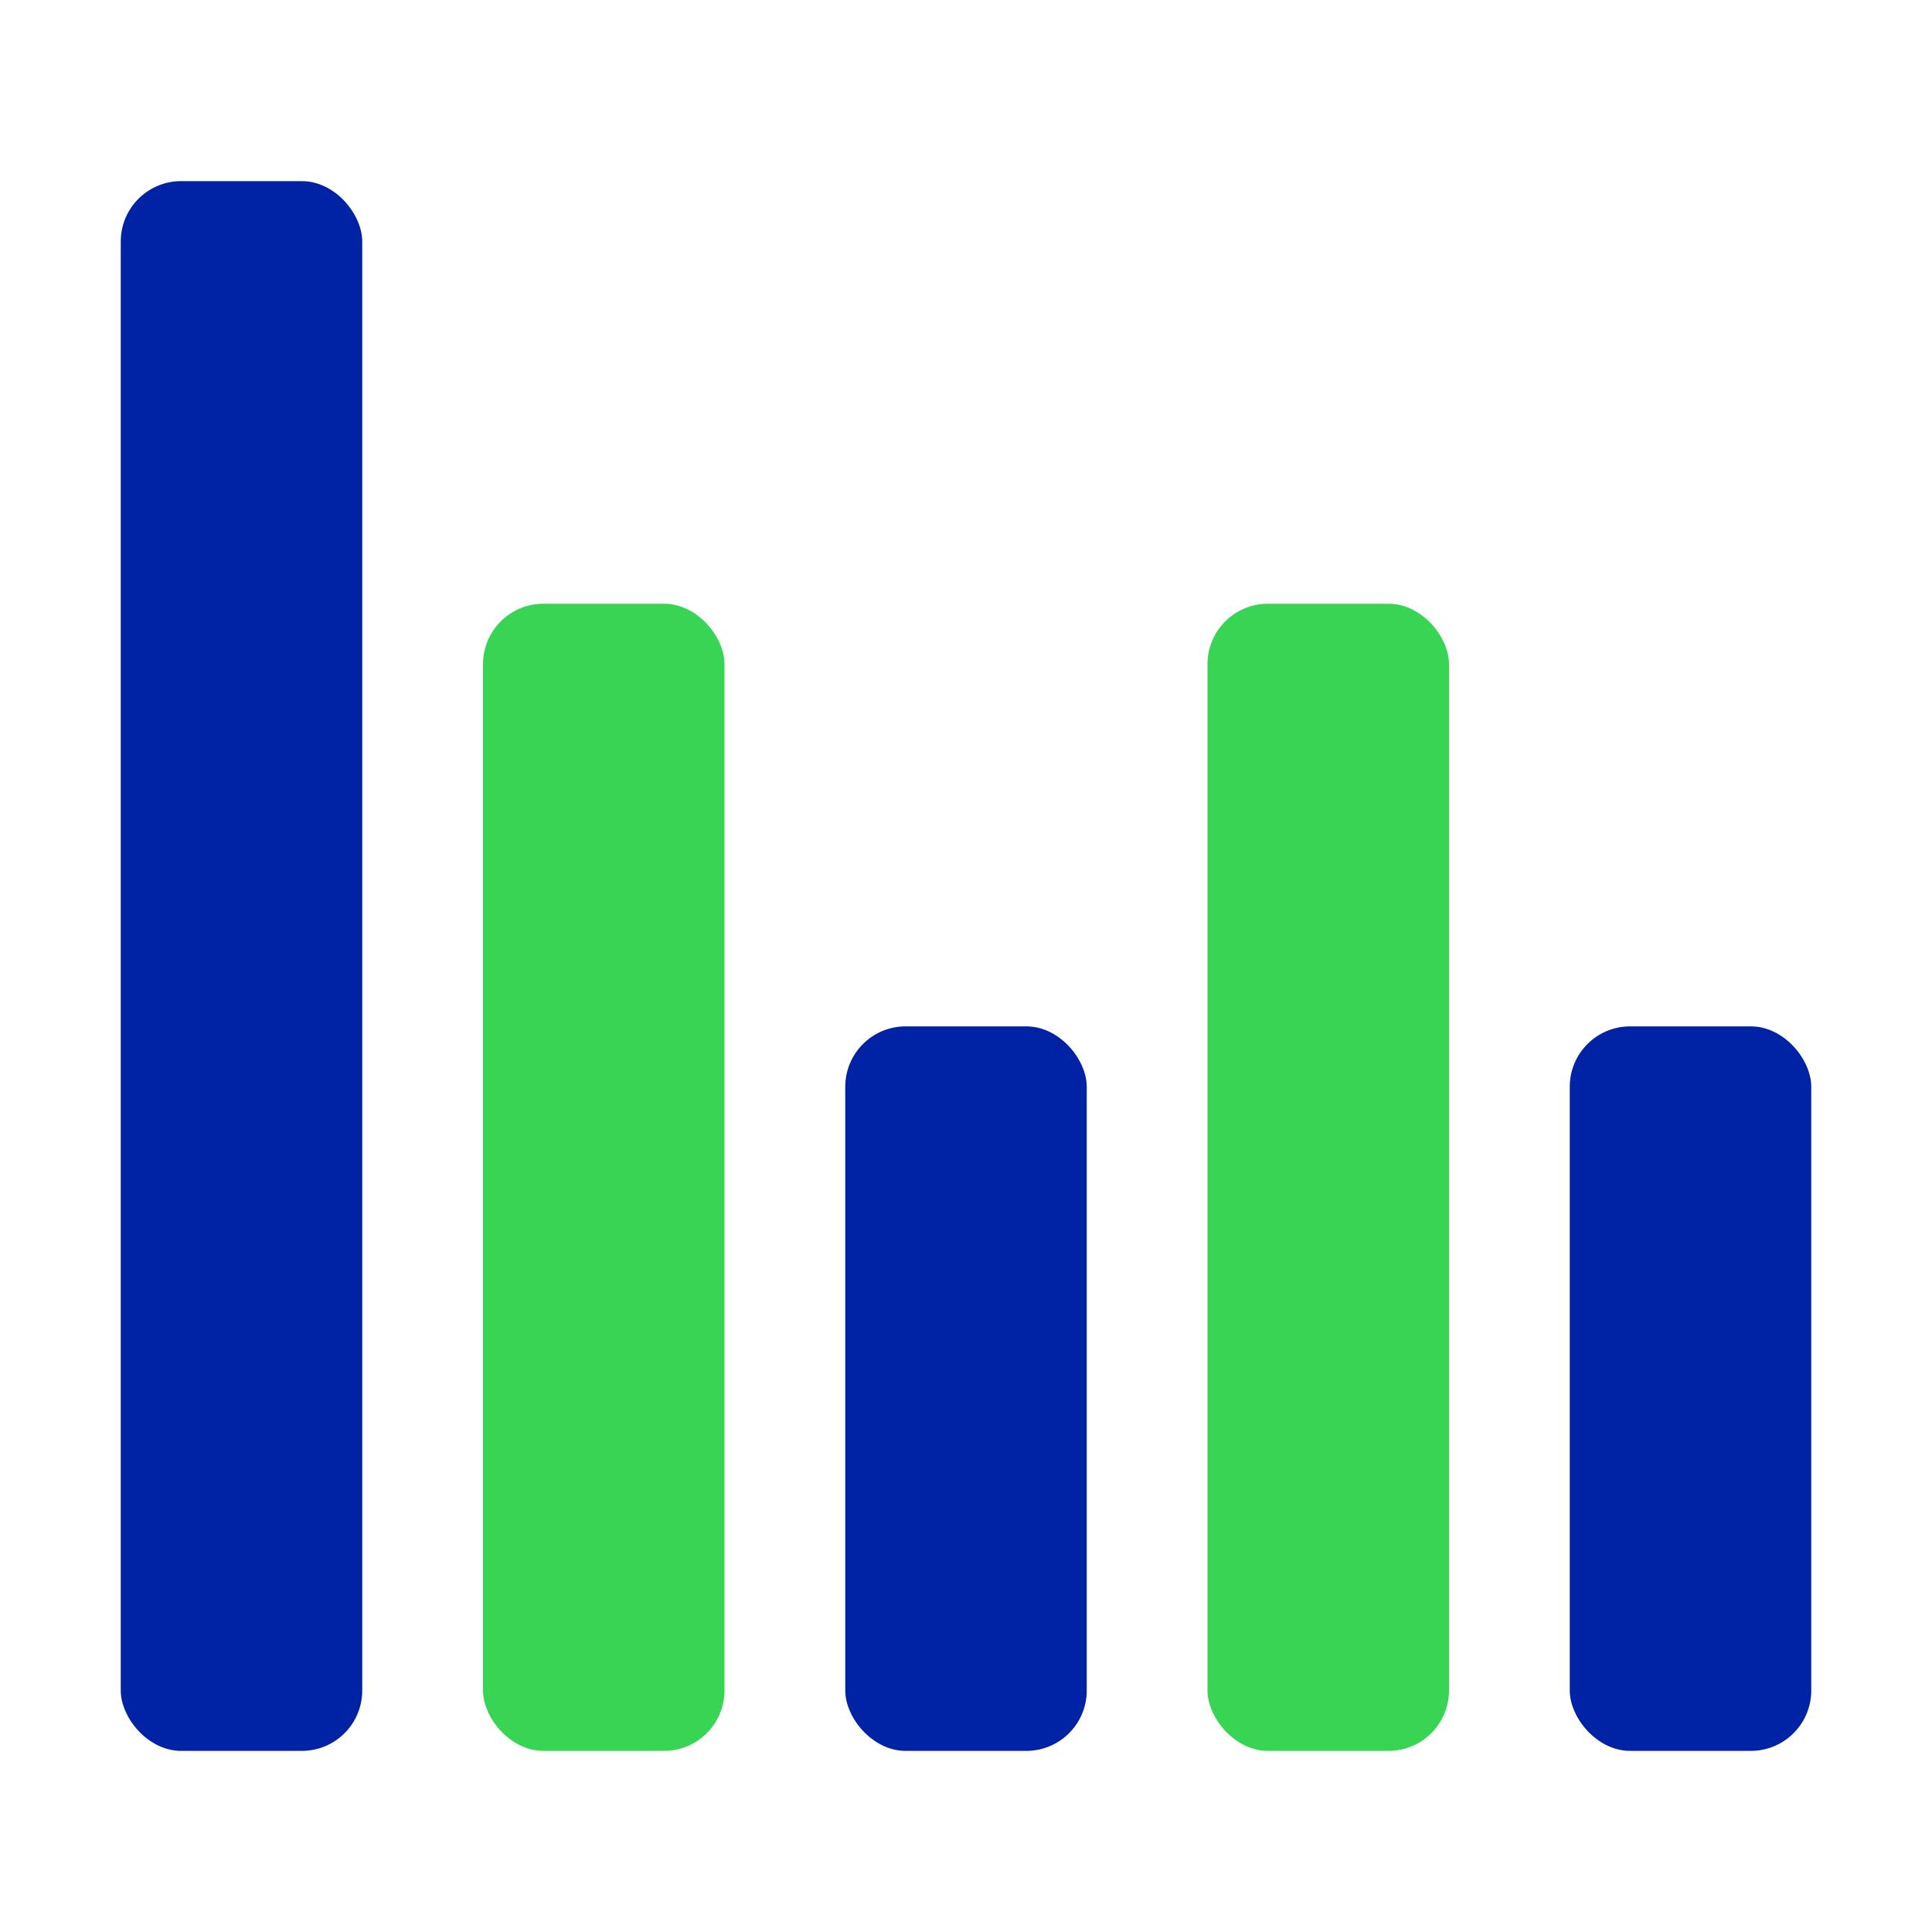
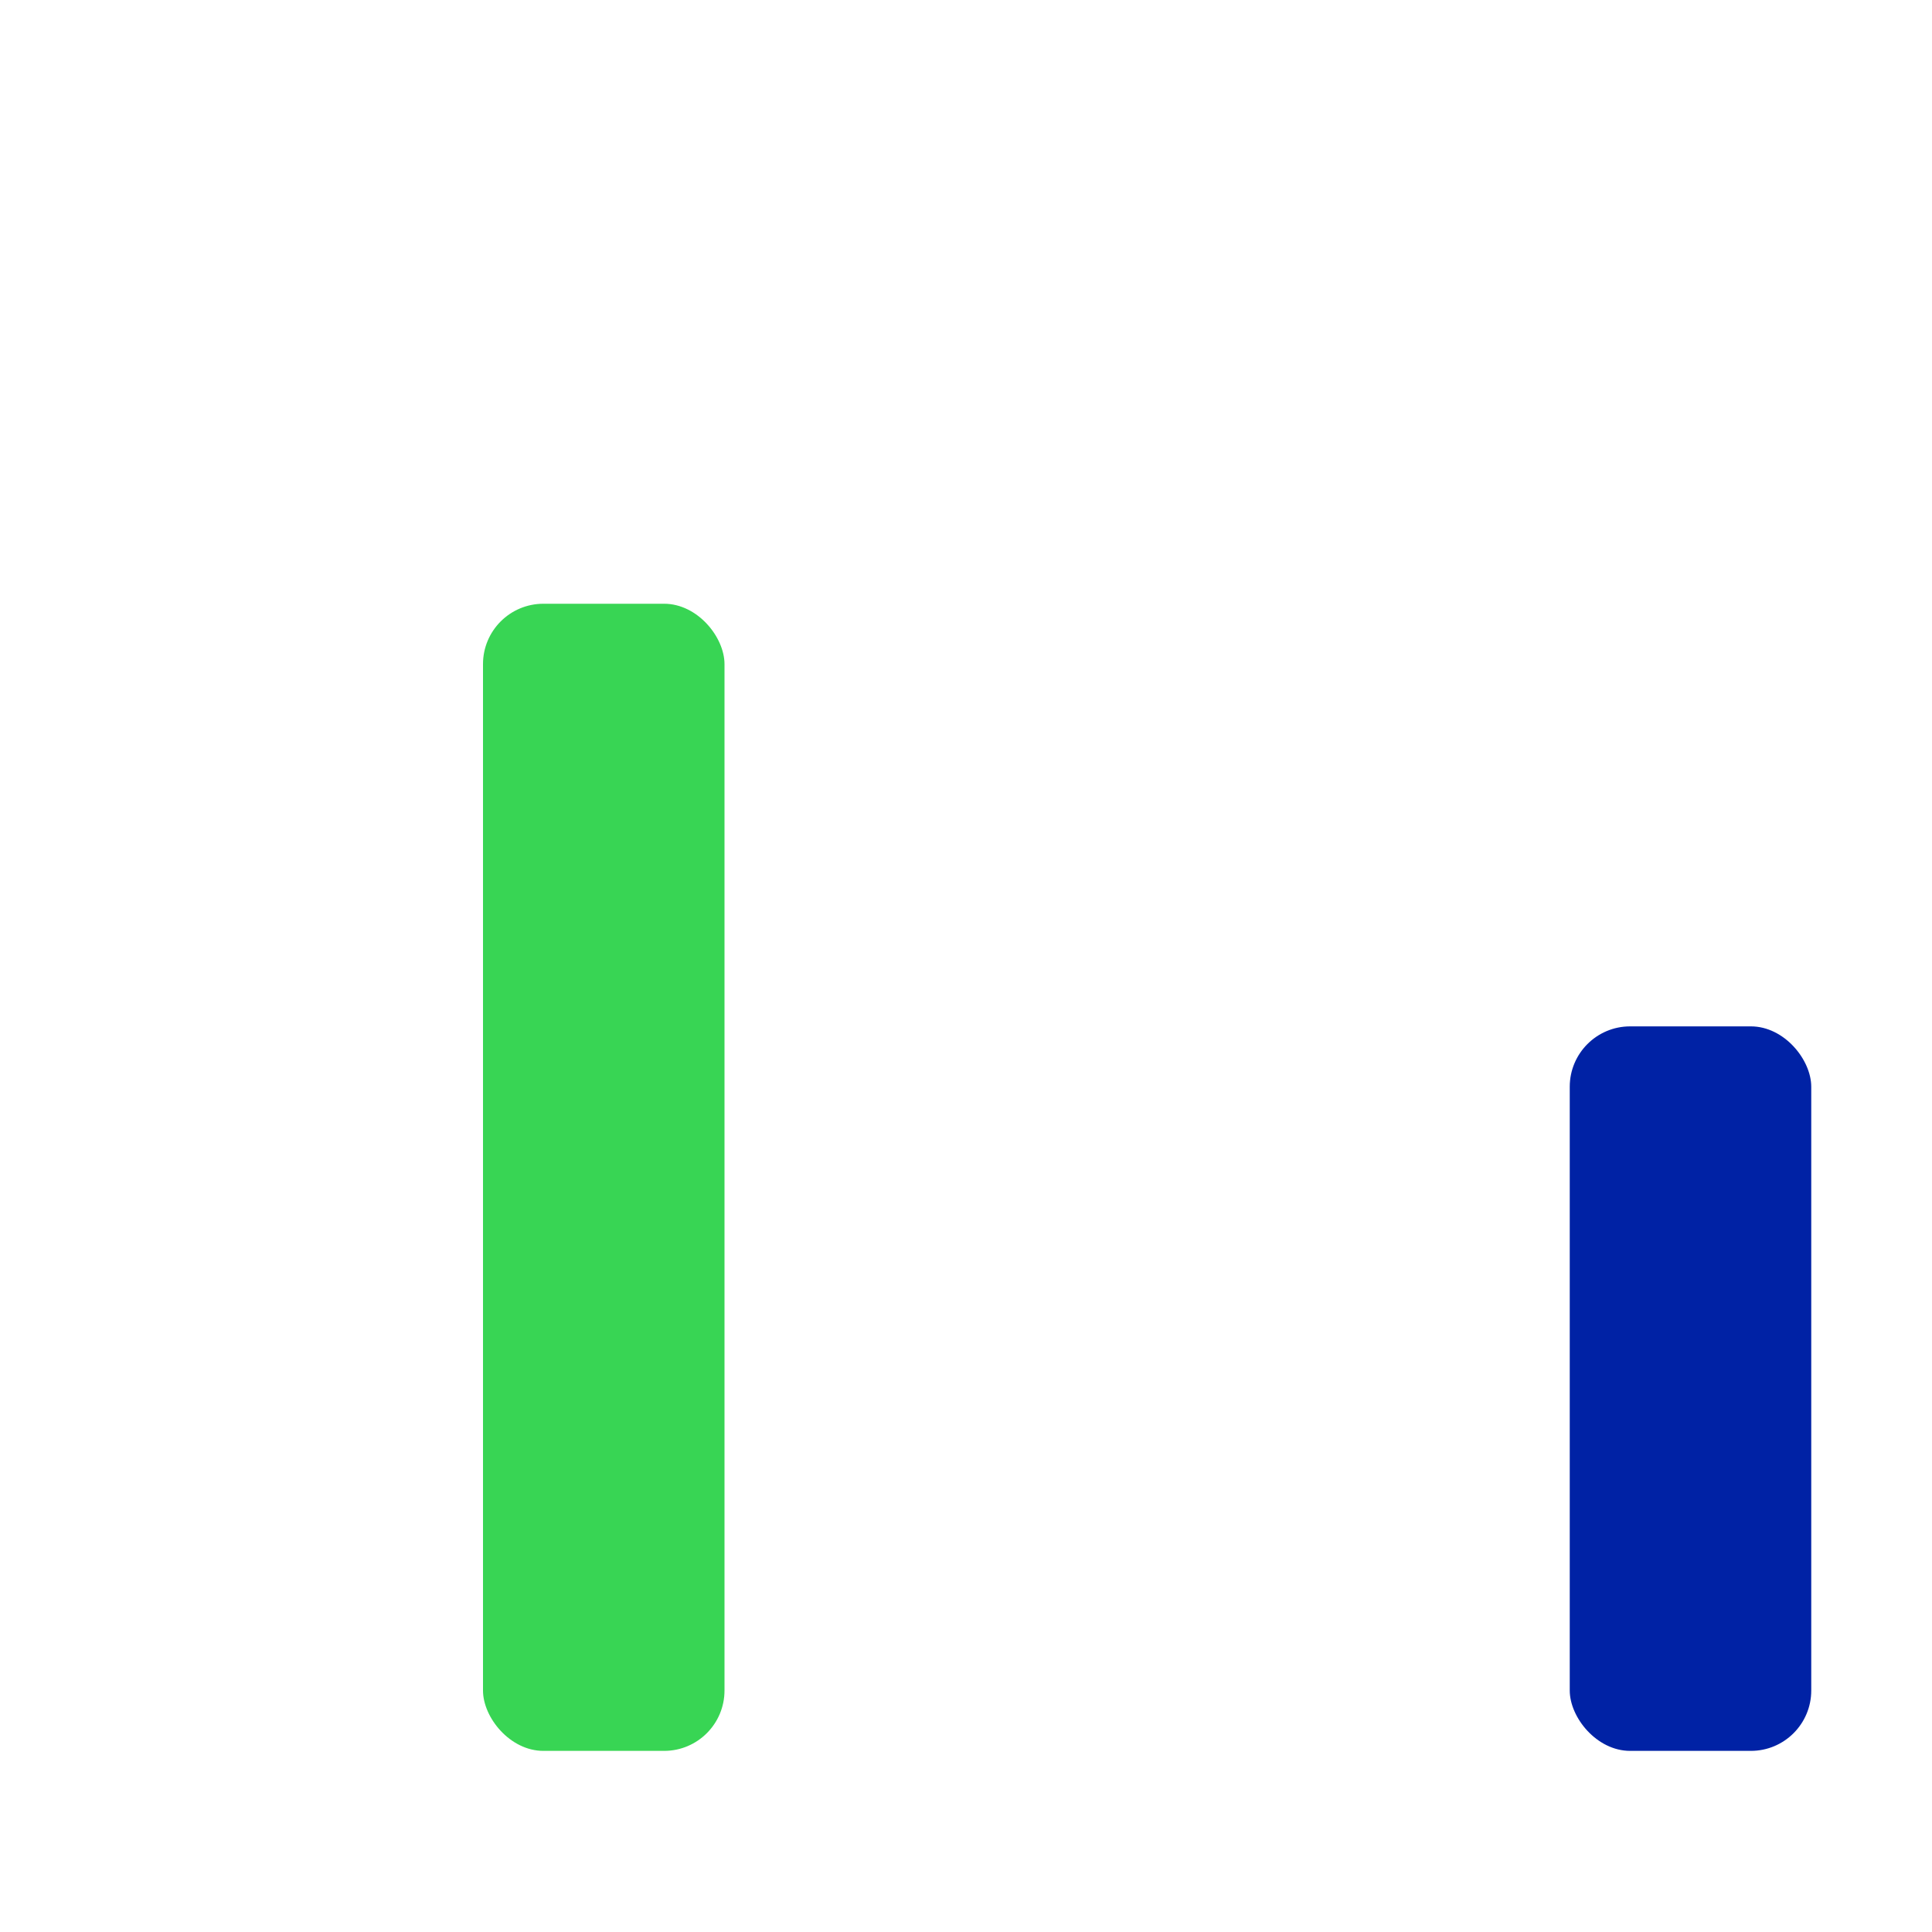
<svg xmlns="http://www.w3.org/2000/svg" viewBox="0 0 32 32" width="64" height="64">
  <title>analytics 20</title>
  <g class="nc-icon-wrapper" fill="#0022a5">
-     <rect x="2" y="3" width="4" height="26" rx="1" ry="1" fill="#0022a5" />
    <rect x="8" y="10" width="4" height="19" rx="1" ry="1" fill="#38d554" data-color="color-2" />
-     <rect x="14" y="17" width="4" height="12" rx="1" ry="1" fill="#0022a5" />
-     <rect x="20" y="10" width="4" height="19" rx="1" ry="1" fill="#38d554" data-color="color-2" />
    <rect x="26" y="17" width="4" height="12" rx="1" ry="1" fill="#0022a5" />
  </g>
</svg>